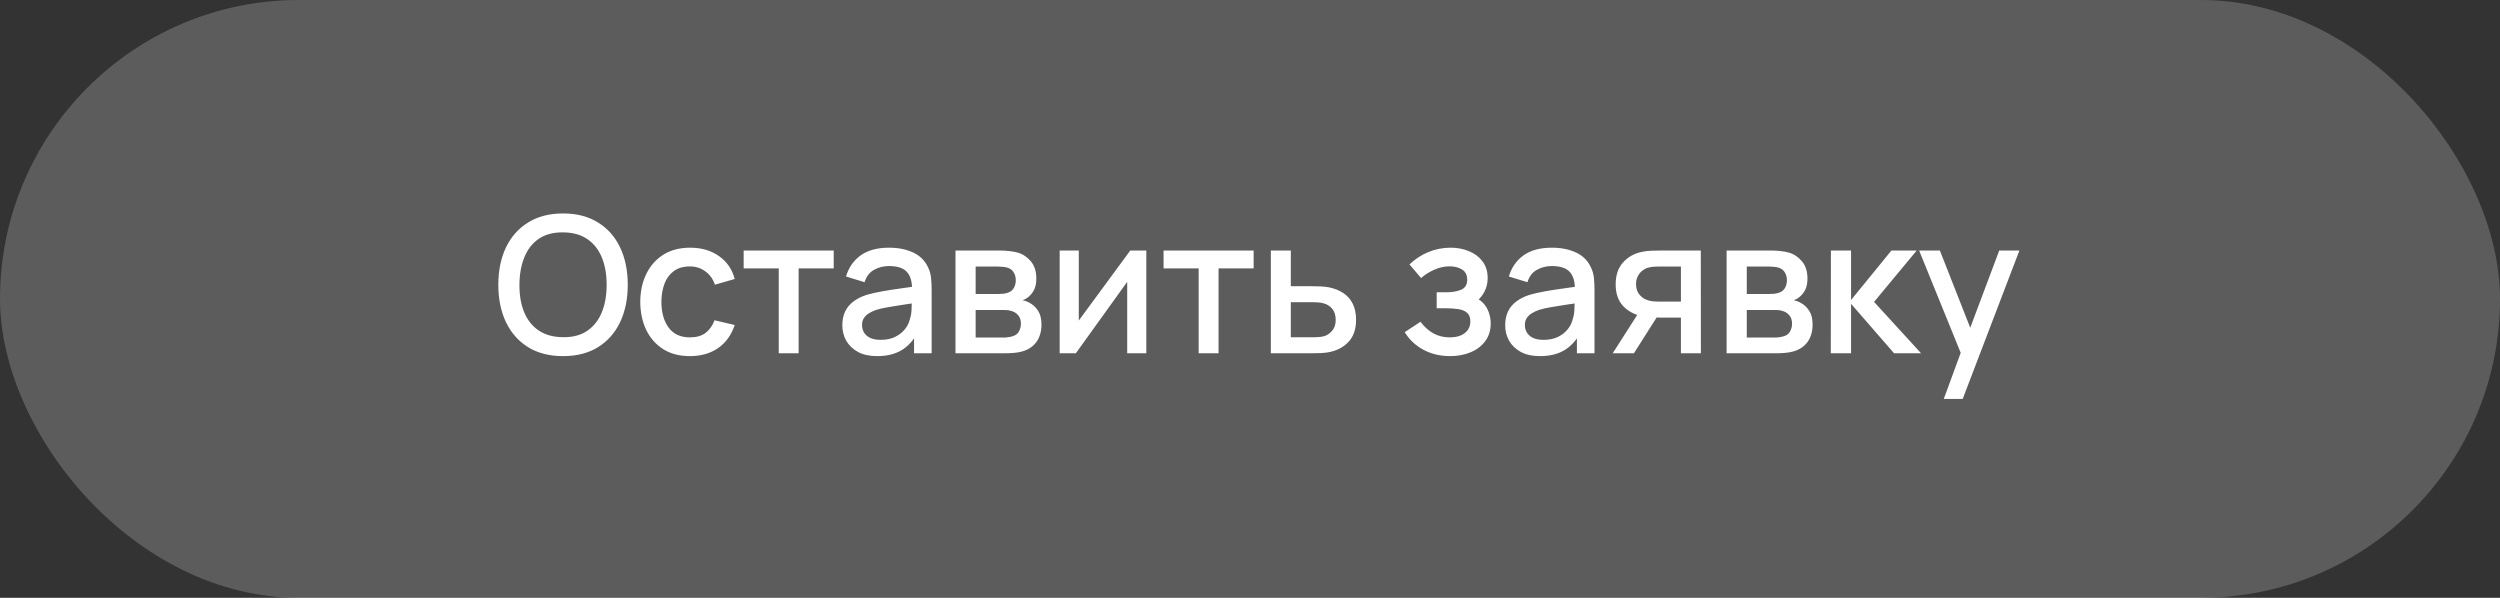
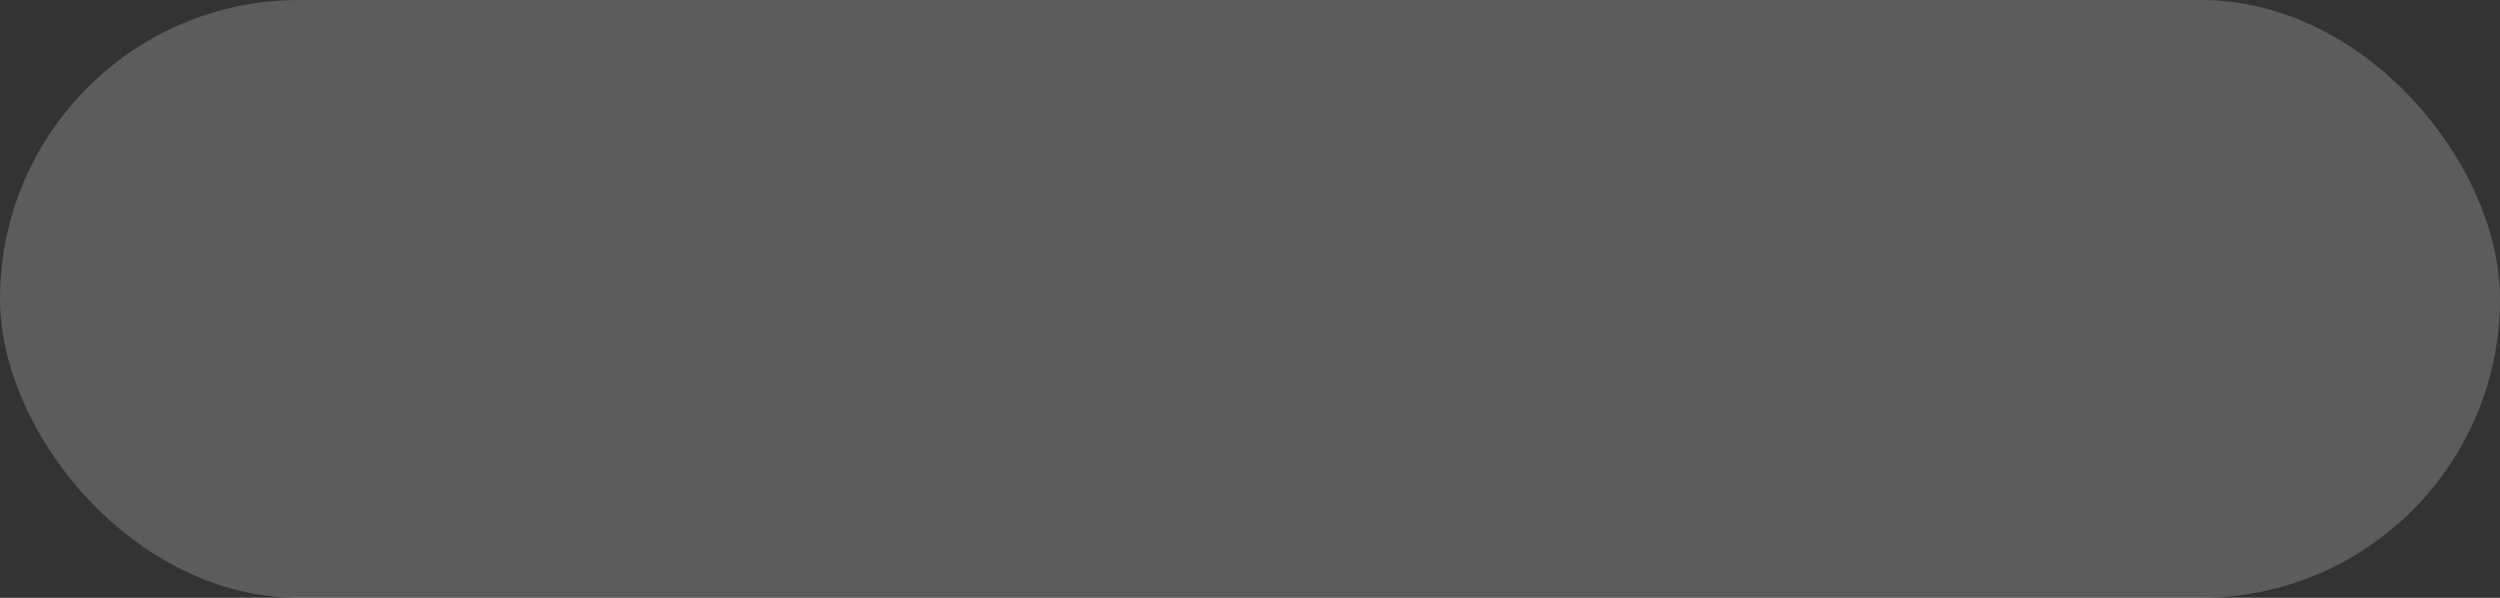
<svg xmlns="http://www.w3.org/2000/svg" width="184" height="44" viewBox="0 0 184 44" fill="none">
  <rect x="0" y="0" width="184" height="44" fill="#333333" stroke="none" />
  <rect opacity="0.2" width="184" height="44" rx="22" fill="white" />
-   <path d="M41.443 26.21C40.435 26.21 39.577 25.991 38.867 25.552C38.158 25.109 37.614 24.493 37.236 23.704C36.863 22.915 36.676 22.001 36.676 20.96C36.676 19.919 36.863 19.005 37.236 18.216C37.614 17.427 38.158 16.814 38.867 16.375C39.577 15.932 40.435 15.71 41.443 15.71C42.447 15.71 43.303 15.932 44.012 16.375C44.726 16.814 45.27 17.427 45.643 18.216C46.017 19.005 46.203 19.919 46.203 20.96C46.203 22.001 46.017 22.915 45.643 23.704C45.27 24.493 44.726 25.109 44.012 25.552C43.303 25.991 42.447 26.21 41.443 26.21ZM41.443 24.817C42.157 24.826 42.75 24.67 43.221 24.348C43.697 24.021 44.054 23.569 44.292 22.99C44.53 22.407 44.649 21.73 44.649 20.96C44.649 20.19 44.53 19.518 44.292 18.944C44.054 18.365 43.697 17.915 43.221 17.593C42.75 17.271 42.157 17.108 41.443 17.103C40.729 17.094 40.134 17.25 39.658 17.572C39.187 17.894 38.832 18.347 38.594 18.93C38.356 19.513 38.235 20.19 38.23 20.96C38.226 21.73 38.342 22.404 38.58 22.983C38.818 23.557 39.175 24.005 39.651 24.327C40.132 24.649 40.729 24.812 41.443 24.817ZM50.778 26.21C50.003 26.21 49.345 26.037 48.803 25.692C48.262 25.347 47.847 24.873 47.557 24.271C47.273 23.669 47.128 22.985 47.123 22.22C47.128 21.441 47.278 20.752 47.572 20.155C47.865 19.553 48.285 19.082 48.831 18.741C49.377 18.4 50.033 18.23 50.798 18.23C51.624 18.23 52.329 18.435 52.913 18.846C53.501 19.257 53.888 19.819 54.075 20.533L52.618 20.953C52.474 20.528 52.236 20.199 51.904 19.966C51.578 19.728 51.202 19.609 50.778 19.609C50.297 19.609 49.903 19.723 49.594 19.952C49.286 20.176 49.058 20.484 48.908 20.876C48.759 21.268 48.682 21.716 48.678 22.22C48.682 22.999 48.859 23.629 49.209 24.11C49.564 24.591 50.087 24.831 50.778 24.831C51.249 24.831 51.629 24.724 51.919 24.509C52.212 24.29 52.437 23.977 52.59 23.571L54.075 23.921C53.827 24.658 53.419 25.225 52.849 25.622C52.28 26.014 51.59 26.21 50.778 26.21ZM57.316 26V19.756H54.733V18.44H61.361V19.756H58.779V26H57.316ZM64.551 26.21C63.991 26.21 63.522 26.107 63.144 25.902C62.766 25.692 62.479 25.417 62.283 25.076C62.092 24.731 61.996 24.353 61.996 23.942C61.996 23.559 62.064 23.223 62.199 22.934C62.334 22.645 62.535 22.4 62.801 22.199C63.067 21.994 63.394 21.828 63.781 21.702C64.117 21.604 64.497 21.518 64.922 21.443C65.347 21.368 65.792 21.298 66.259 21.233C66.73 21.168 67.197 21.102 67.659 21.037L67.127 21.331C67.136 20.738 67.01 20.3 66.749 20.015C66.492 19.726 66.049 19.581 65.419 19.581C65.022 19.581 64.658 19.674 64.327 19.861C63.996 20.043 63.765 20.346 63.634 20.771L62.269 20.351C62.456 19.702 62.81 19.187 63.333 18.804C63.86 18.421 64.56 18.23 65.433 18.23C66.11 18.23 66.698 18.347 67.197 18.58C67.701 18.809 68.07 19.173 68.303 19.672C68.424 19.919 68.499 20.181 68.527 20.456C68.555 20.731 68.569 21.028 68.569 21.345V26H67.274V24.271L67.526 24.495C67.213 25.074 66.814 25.505 66.329 25.79C65.848 26.07 65.256 26.21 64.551 26.21ZM64.81 25.013C65.225 25.013 65.582 24.941 65.881 24.796C66.18 24.647 66.42 24.458 66.602 24.229C66.784 24 66.903 23.762 66.959 23.515C67.038 23.291 67.083 23.039 67.092 22.759C67.106 22.479 67.113 22.255 67.113 22.087L67.589 22.262C67.127 22.332 66.707 22.395 66.329 22.451C65.951 22.507 65.608 22.563 65.3 22.619C64.997 22.67 64.726 22.733 64.488 22.808C64.287 22.878 64.108 22.962 63.949 23.06C63.795 23.158 63.671 23.277 63.578 23.417C63.489 23.557 63.445 23.727 63.445 23.928C63.445 24.124 63.494 24.306 63.592 24.474C63.69 24.637 63.839 24.768 64.04 24.866C64.241 24.964 64.497 25.013 64.81 25.013ZM70.324 26V18.44H73.649C73.868 18.44 74.087 18.454 74.307 18.482C74.526 18.505 74.72 18.54 74.888 18.587C75.27 18.694 75.597 18.909 75.868 19.231C76.138 19.548 76.274 19.973 76.274 20.505C76.274 20.808 76.227 21.065 76.134 21.275C76.04 21.48 75.912 21.658 75.749 21.807C75.674 21.872 75.595 21.931 75.511 21.982C75.427 22.033 75.343 22.073 75.259 22.101C75.431 22.129 75.602 22.19 75.77 22.283C76.026 22.418 76.236 22.614 76.4 22.871C76.568 23.123 76.652 23.461 76.652 23.886C76.652 24.395 76.528 24.822 76.281 25.167C76.033 25.508 75.683 25.741 75.231 25.867C75.053 25.918 74.853 25.953 74.629 25.972C74.409 25.991 74.19 26 73.971 26H70.324ZM71.808 24.845H73.88C73.978 24.845 74.09 24.836 74.216 24.817C74.342 24.798 74.454 24.773 74.552 24.74C74.762 24.675 74.911 24.556 75 24.383C75.093 24.21 75.14 24.026 75.14 23.83C75.14 23.564 75.07 23.352 74.93 23.193C74.79 23.03 74.612 22.925 74.398 22.878C74.304 22.845 74.202 22.827 74.09 22.822C73.978 22.817 73.882 22.815 73.803 22.815H71.808V24.845ZM71.808 21.639H73.446C73.581 21.639 73.719 21.632 73.859 21.618C73.999 21.599 74.12 21.569 74.223 21.527C74.405 21.457 74.54 21.34 74.629 21.177C74.717 21.009 74.762 20.827 74.762 20.631C74.762 20.416 74.713 20.225 74.615 20.057C74.517 19.889 74.37 19.772 74.174 19.707C74.038 19.66 73.882 19.635 73.705 19.63C73.532 19.621 73.422 19.616 73.376 19.616H71.808V21.639ZM84.369 18.44V26H82.962V20.743L79.182 26H77.992V18.44H79.399V23.592L83.186 18.44H84.369ZM88.222 26V19.756H85.639V18.44H92.268V19.756H89.685V26H88.222ZM93.534 26V18.44H95.004V21.065H96.496C96.71 21.065 96.939 21.07 97.181 21.079C97.429 21.088 97.641 21.112 97.819 21.149C98.225 21.233 98.575 21.373 98.868 21.569C99.167 21.765 99.398 22.026 99.561 22.353C99.725 22.675 99.806 23.072 99.806 23.543C99.806 24.201 99.634 24.726 99.288 25.118C98.948 25.505 98.486 25.767 97.903 25.902C97.716 25.944 97.494 25.972 97.237 25.986C96.986 25.995 96.754 26 96.544 26H93.534ZM95.004 24.824H96.629C96.745 24.824 96.878 24.819 97.028 24.81C97.177 24.801 97.314 24.78 97.441 24.747C97.665 24.682 97.865 24.549 98.043 24.348C98.22 24.147 98.308 23.879 98.308 23.543C98.308 23.198 98.22 22.922 98.043 22.717C97.87 22.512 97.65 22.379 97.385 22.318C97.258 22.285 97.13 22.264 96.999 22.255C96.869 22.246 96.745 22.241 96.629 22.241H95.004V24.824ZM106.734 26.21C106.001 26.21 105.343 26.054 104.76 25.741C104.181 25.428 103.724 24.997 103.388 24.446L104.55 23.683C104.821 24.047 105.133 24.329 105.488 24.53C105.847 24.731 106.251 24.831 106.699 24.831C107.166 24.831 107.534 24.726 107.805 24.516C108.08 24.301 108.218 24.014 108.218 23.655C108.218 23.37 108.139 23.16 107.98 23.025C107.826 22.885 107.611 22.794 107.336 22.752C107.065 22.71 106.757 22.689 106.412 22.689H105.74V21.513H106.412C106.869 21.513 107.245 21.45 107.539 21.324C107.838 21.193 107.987 20.948 107.987 20.589C107.987 20.239 107.859 19.987 107.602 19.833C107.35 19.679 107.049 19.602 106.699 19.602C106.307 19.602 105.927 19.686 105.558 19.854C105.189 20.017 104.867 20.22 104.592 20.463L103.738 19.462C104.139 19.075 104.597 18.774 105.11 18.559C105.628 18.34 106.183 18.23 106.776 18.23C107.261 18.23 107.709 18.316 108.12 18.489C108.535 18.657 108.867 18.907 109.114 19.238C109.366 19.569 109.492 19.978 109.492 20.463C109.492 20.841 109.408 21.186 109.24 21.499C109.072 21.812 108.815 22.096 108.47 22.353L108.428 21.856C108.713 21.945 108.951 22.087 109.142 22.283C109.333 22.479 109.476 22.71 109.569 22.976C109.667 23.237 109.716 23.515 109.716 23.809C109.716 24.318 109.581 24.752 109.31 25.111C109.044 25.47 108.685 25.743 108.232 25.93C107.779 26.117 107.28 26.21 106.734 26.21ZM113.337 26.21C112.777 26.21 112.308 26.107 111.93 25.902C111.552 25.692 111.265 25.417 111.069 25.076C110.877 24.731 110.782 24.353 110.782 23.942C110.782 23.559 110.849 23.223 110.985 22.934C111.12 22.645 111.321 22.4 111.587 22.199C111.853 21.994 112.179 21.828 112.567 21.702C112.903 21.604 113.283 21.518 113.708 21.443C114.132 21.368 114.578 21.298 115.045 21.233C115.516 21.168 115.983 21.102 116.445 21.037L115.913 21.331C115.922 20.738 115.796 20.3 115.535 20.015C115.278 19.726 114.835 19.581 114.205 19.581C113.808 19.581 113.444 19.674 113.113 19.861C112.781 20.043 112.55 20.346 112.42 20.771L111.055 20.351C111.241 19.702 111.596 19.187 112.119 18.804C112.646 18.421 113.346 18.23 114.219 18.23C114.895 18.23 115.483 18.347 115.983 18.58C116.487 18.809 116.855 19.173 117.089 19.672C117.21 19.919 117.285 20.181 117.313 20.456C117.341 20.731 117.355 21.028 117.355 21.345V26H116.06V24.271L116.312 24.495C115.999 25.074 115.6 25.505 115.115 25.79C114.634 26.07 114.041 26.21 113.337 26.21ZM113.596 25.013C114.011 25.013 114.368 24.941 114.667 24.796C114.965 24.647 115.206 24.458 115.388 24.229C115.57 24 115.689 23.762 115.745 23.515C115.824 23.291 115.868 23.039 115.878 22.759C115.892 22.479 115.899 22.255 115.899 22.087L116.375 22.262C115.913 22.332 115.493 22.395 115.115 22.451C114.737 22.507 114.394 22.563 114.086 22.619C113.782 22.67 113.512 22.733 113.274 22.808C113.073 22.878 112.893 22.962 112.735 23.06C112.581 23.158 112.457 23.277 112.364 23.417C112.275 23.557 112.231 23.727 112.231 23.928C112.231 24.124 112.28 24.306 112.378 24.474C112.476 24.637 112.625 24.768 112.826 24.866C113.026 24.964 113.283 25.013 113.596 25.013ZM123.715 26V23.375H122.217C122.04 23.375 121.828 23.368 121.58 23.354C121.338 23.34 121.109 23.314 120.894 23.277C120.33 23.174 119.858 22.929 119.48 22.542C119.102 22.15 118.913 21.611 118.913 20.925C118.913 20.262 119.091 19.73 119.445 19.329C119.805 18.923 120.26 18.662 120.81 18.545C121.048 18.489 121.291 18.459 121.538 18.454C121.79 18.445 122.003 18.44 122.175 18.44H125.178L125.185 26H123.715ZM118.696 26L120.607 23.011H122.154L120.257 26H118.696ZM122.091 22.199H123.715V19.616H122.091C121.989 19.616 121.863 19.621 121.713 19.63C121.564 19.639 121.419 19.665 121.279 19.707C121.135 19.749 120.995 19.824 120.859 19.931C120.729 20.038 120.621 20.176 120.537 20.344C120.453 20.507 120.411 20.696 120.411 20.911C120.411 21.233 120.502 21.499 120.684 21.709C120.866 21.914 121.083 22.05 121.335 22.115C121.471 22.152 121.606 22.176 121.741 22.185C121.877 22.194 121.993 22.199 122.091 22.199ZM127.079 26V18.44H130.404C130.623 18.44 130.842 18.454 131.062 18.482C131.281 18.505 131.475 18.54 131.643 18.587C132.025 18.694 132.352 18.909 132.623 19.231C132.893 19.548 133.029 19.973 133.029 20.505C133.029 20.808 132.982 21.065 132.889 21.275C132.795 21.48 132.667 21.658 132.504 21.807C132.429 21.872 132.35 21.931 132.266 21.982C132.182 22.033 132.098 22.073 132.014 22.101C132.186 22.129 132.357 22.19 132.525 22.283C132.781 22.418 132.991 22.614 133.155 22.871C133.323 23.123 133.407 23.461 133.407 23.886C133.407 24.395 133.283 24.822 133.036 25.167C132.788 25.508 132.438 25.741 131.986 25.867C131.808 25.918 131.608 25.953 131.384 25.972C131.164 25.991 130.945 26 130.726 26H127.079ZM128.563 24.845H130.635C130.733 24.845 130.845 24.836 130.971 24.817C131.097 24.798 131.209 24.773 131.307 24.74C131.517 24.675 131.666 24.556 131.755 24.383C131.848 24.21 131.895 24.026 131.895 23.83C131.895 23.564 131.825 23.352 131.685 23.193C131.545 23.03 131.367 22.925 131.153 22.878C131.059 22.845 130.957 22.827 130.845 22.822C130.733 22.817 130.637 22.815 130.558 22.815H128.563V24.845ZM128.563 21.639H130.201C130.336 21.639 130.474 21.632 130.614 21.618C130.754 21.599 130.875 21.569 130.978 21.527C131.16 21.457 131.295 21.34 131.384 21.177C131.472 21.009 131.517 20.827 131.517 20.631C131.517 20.416 131.468 20.225 131.37 20.057C131.272 19.889 131.125 19.772 130.929 19.707C130.793 19.66 130.637 19.635 130.46 19.63C130.287 19.621 130.177 19.616 130.131 19.616H128.563V21.639ZM134.747 26L134.754 18.44H136.238V22.08L139.206 18.44H141.068L137.932 22.22L141.39 26H139.402L136.238 22.36V26H134.747ZM143.062 29.36L144.525 25.377L144.546 26.553L141.249 18.44H142.775L145.239 24.705H144.791L147.143 18.44H148.627L144.455 29.36H143.062Z" fill="white" />
</svg>